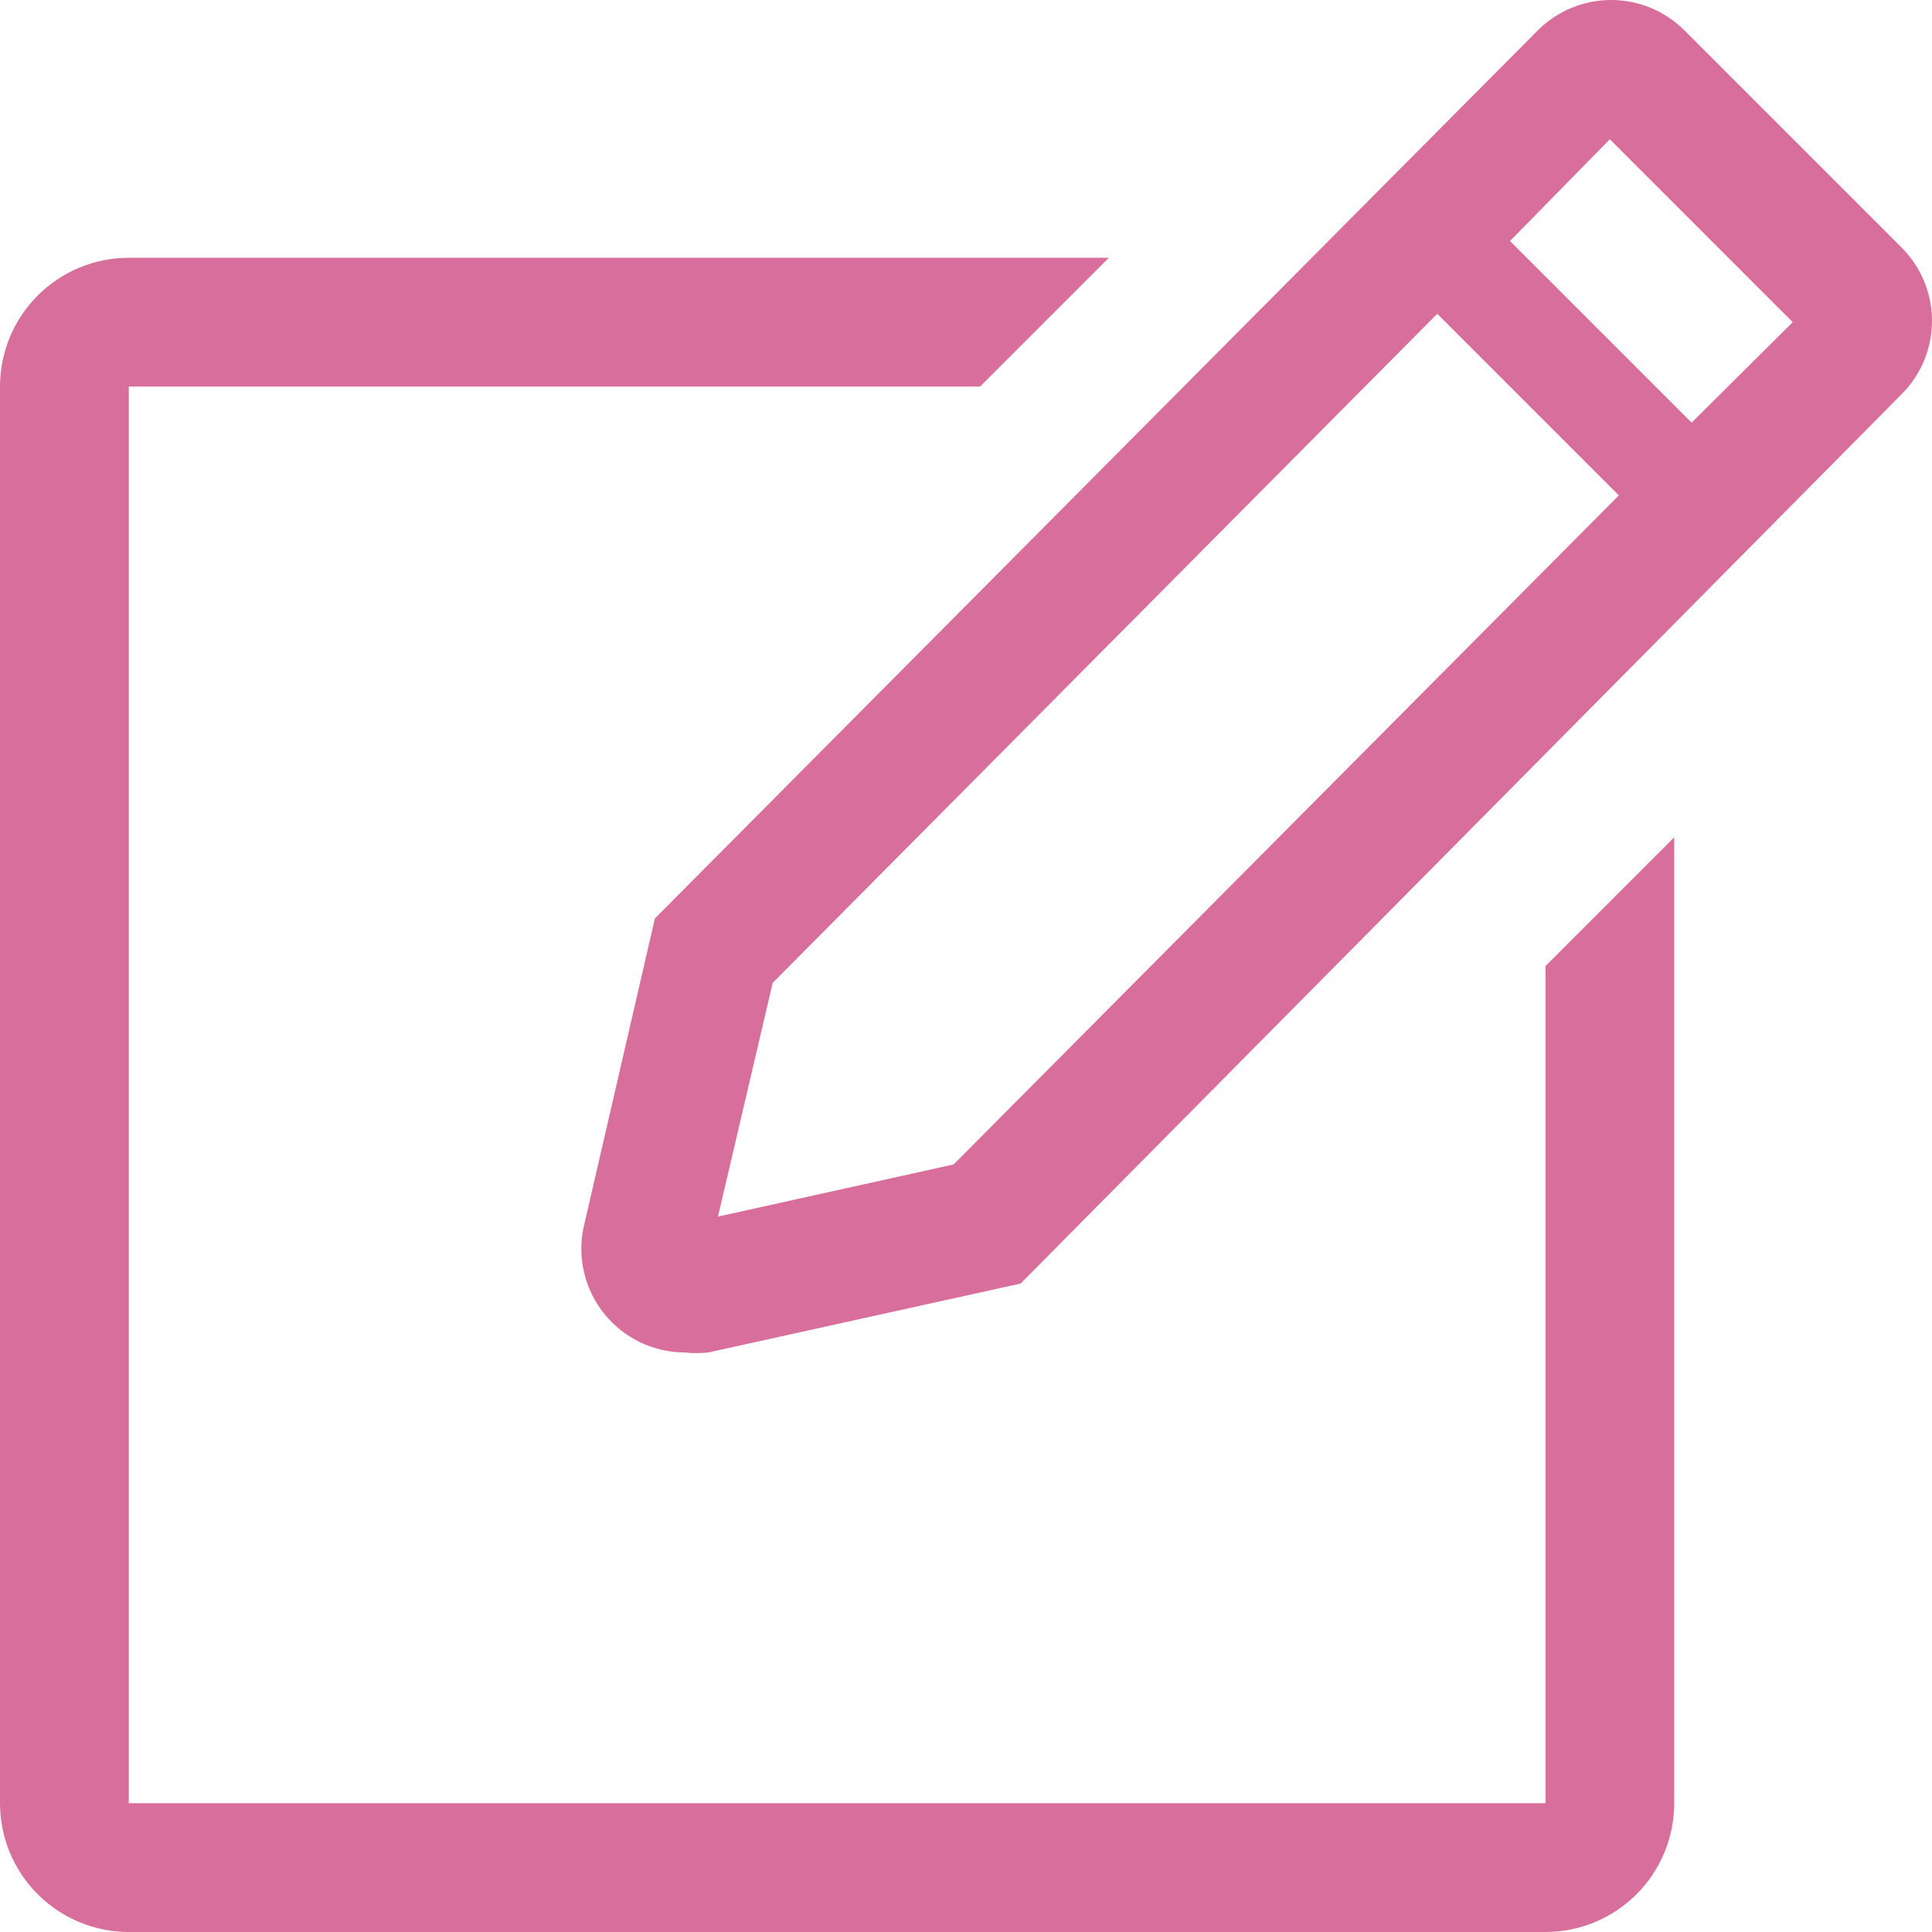
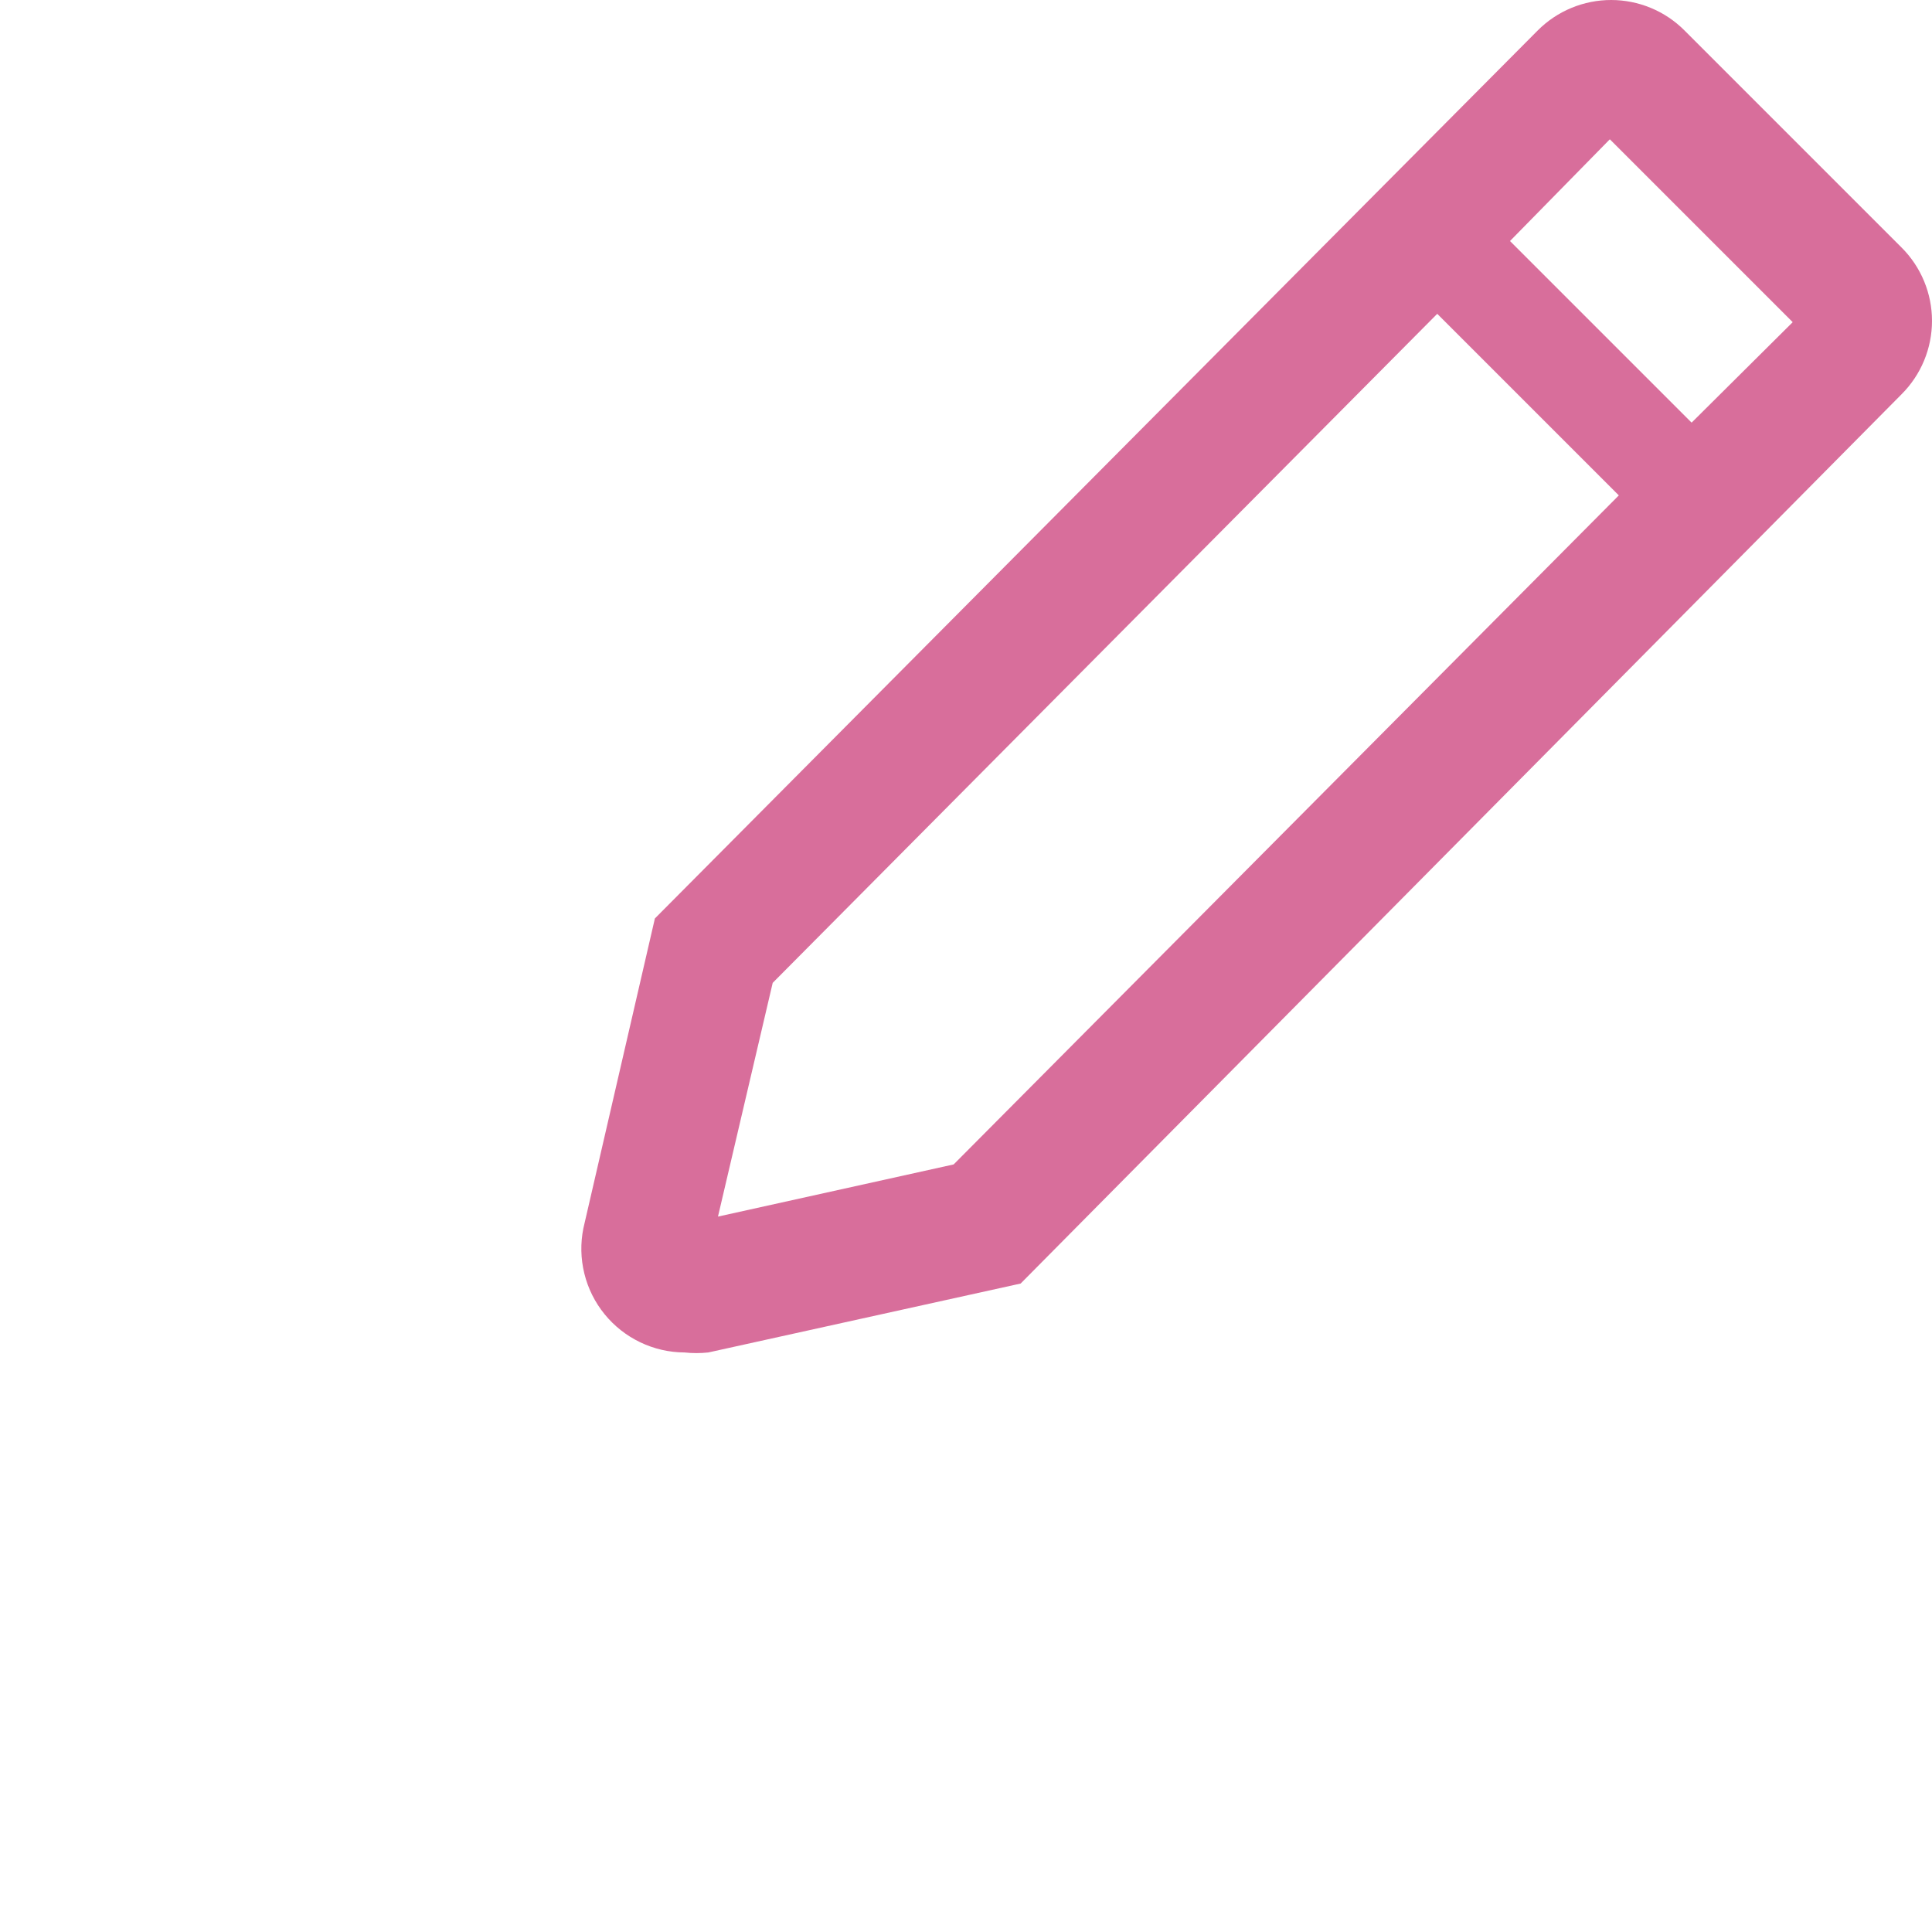
<svg xmlns="http://www.w3.org/2000/svg" width="61" height="61" viewBox="0 0 61 61" fill="none">
-   <path d="M48.795 56.934H4.066V12.205H30.944L35.01 8.139H4.066C2.988 8.139 1.954 8.567 1.191 9.33C0.428 10.092 3.05176e-05 11.127 3.05176e-05 12.205V56.934C3.05176e-05 58.012 0.428 59.046 1.191 59.809C1.954 60.571 2.988 61 4.066 61H48.795C49.873 61 50.908 60.571 51.67 59.809C52.433 59.046 52.861 58.012 52.861 56.934V26.437L48.795 30.503V56.934Z" fill="#D86E9B" />
  <path d="M60.038 7.814L53.186 0.962C52.882 0.657 52.521 0.415 52.123 0.25C51.725 0.085 51.299 0 50.868 0C50.438 0 50.011 0.085 49.614 0.25C49.216 0.415 48.855 0.657 48.551 0.962L20.677 28.999L18.42 38.778C18.324 39.252 18.334 39.741 18.45 40.211C18.565 40.681 18.783 41.119 19.089 41.494C19.394 41.869 19.779 42.172 20.215 42.381C20.651 42.59 21.128 42.7 21.612 42.702C21.862 42.729 22.114 42.729 22.364 42.702L32.225 40.526L60.038 12.449C60.343 12.145 60.585 11.784 60.75 11.386C60.915 10.988 61 10.562 61 10.131C61 9.701 60.915 9.274 60.75 8.877C60.585 8.479 60.343 8.118 60.038 7.814ZM30.11 36.765L22.669 38.412L24.397 31.032L45.379 9.908L51.112 15.641L30.11 36.765ZM53.41 13.344L47.676 7.61L50.828 4.398L56.602 10.172L53.41 13.344Z" fill="#D86E9B" />
</svg>